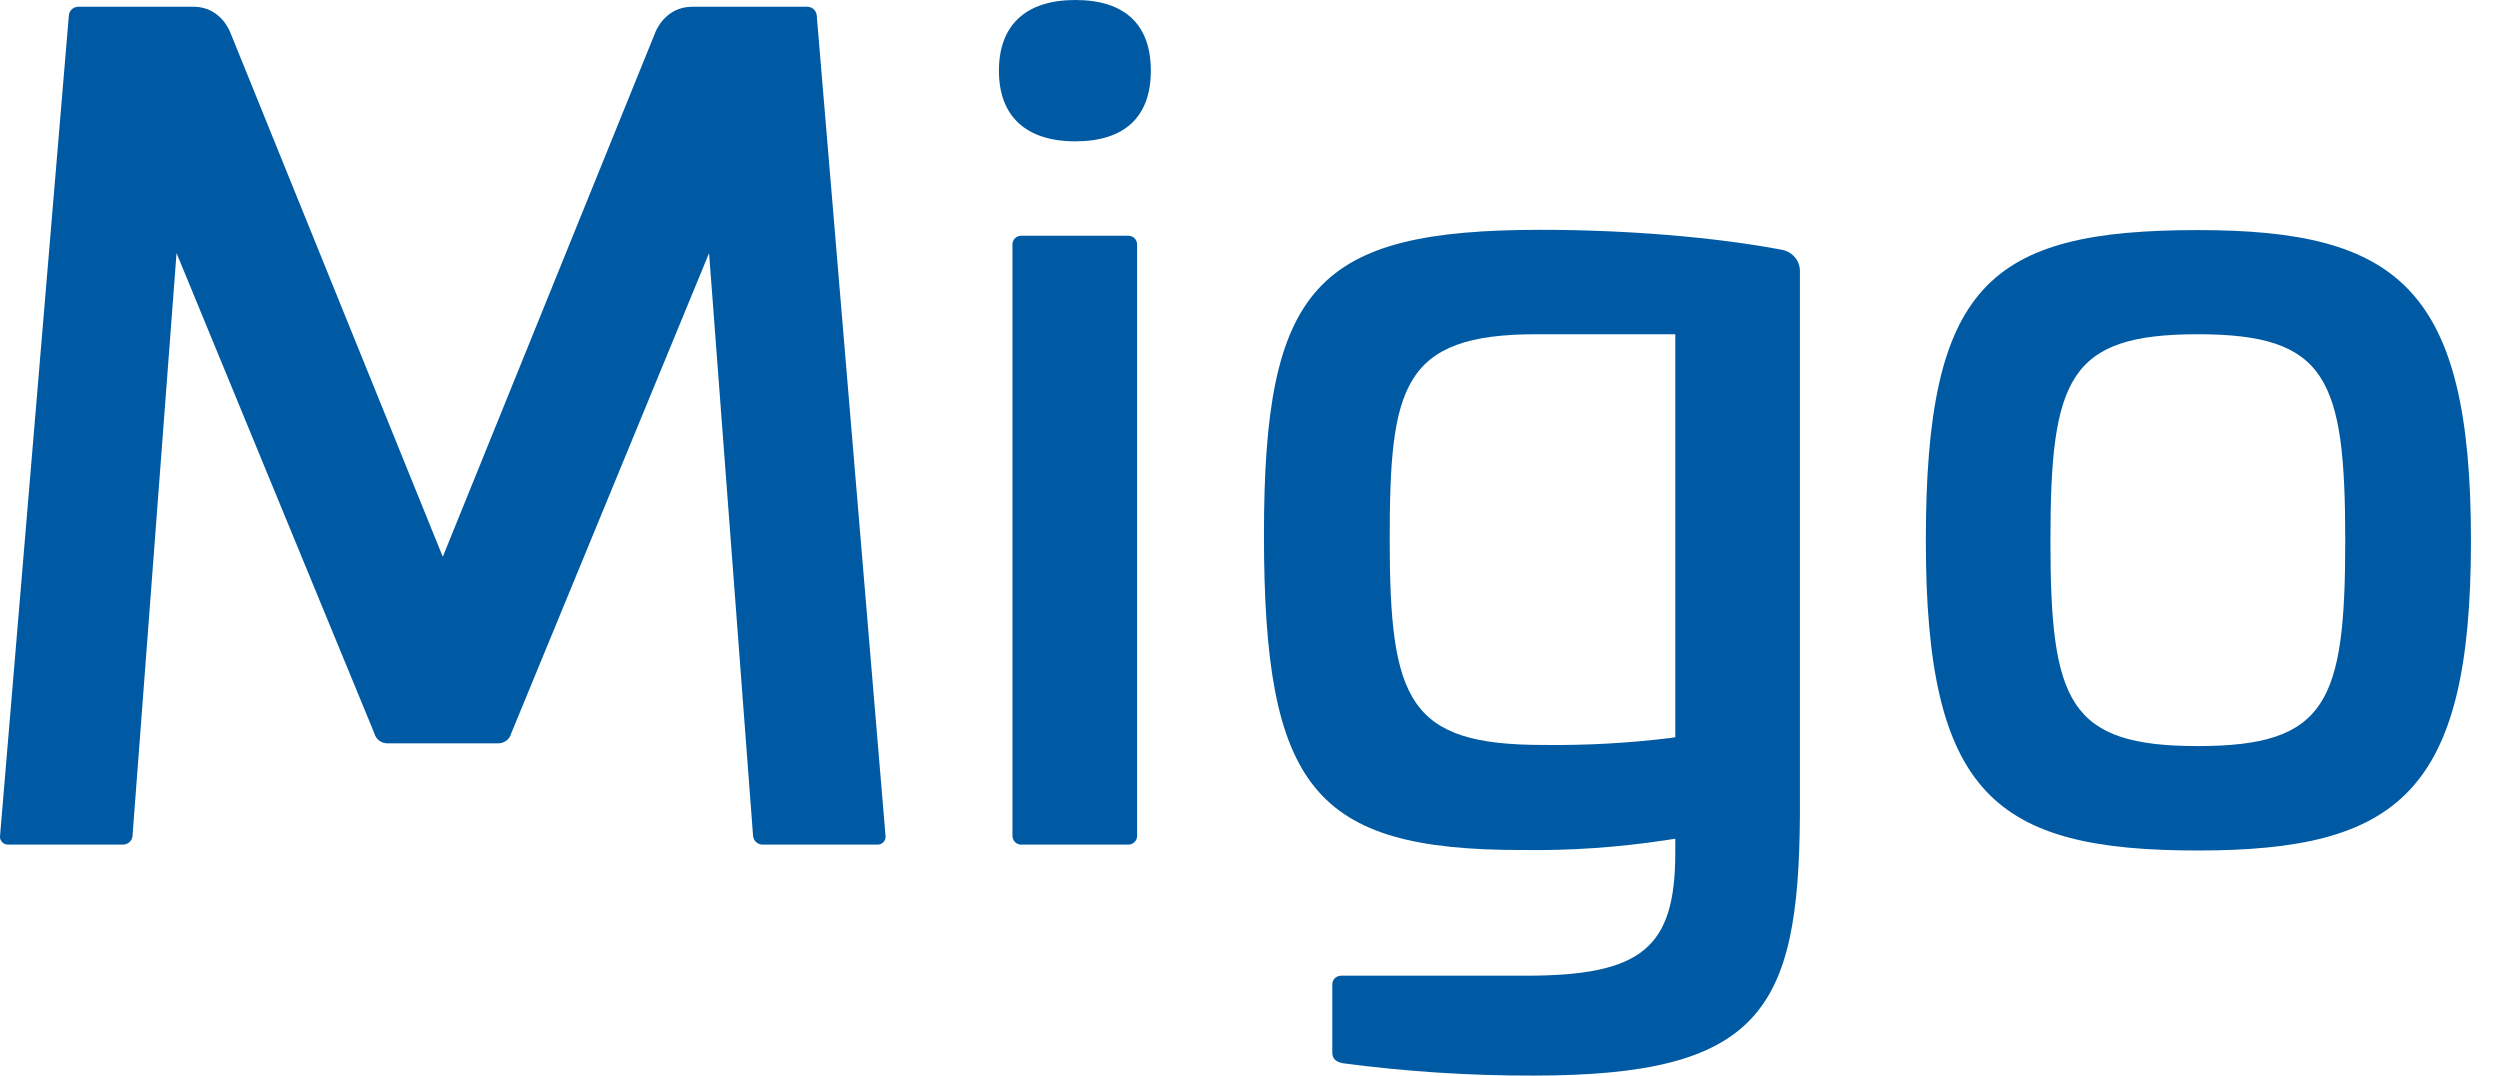
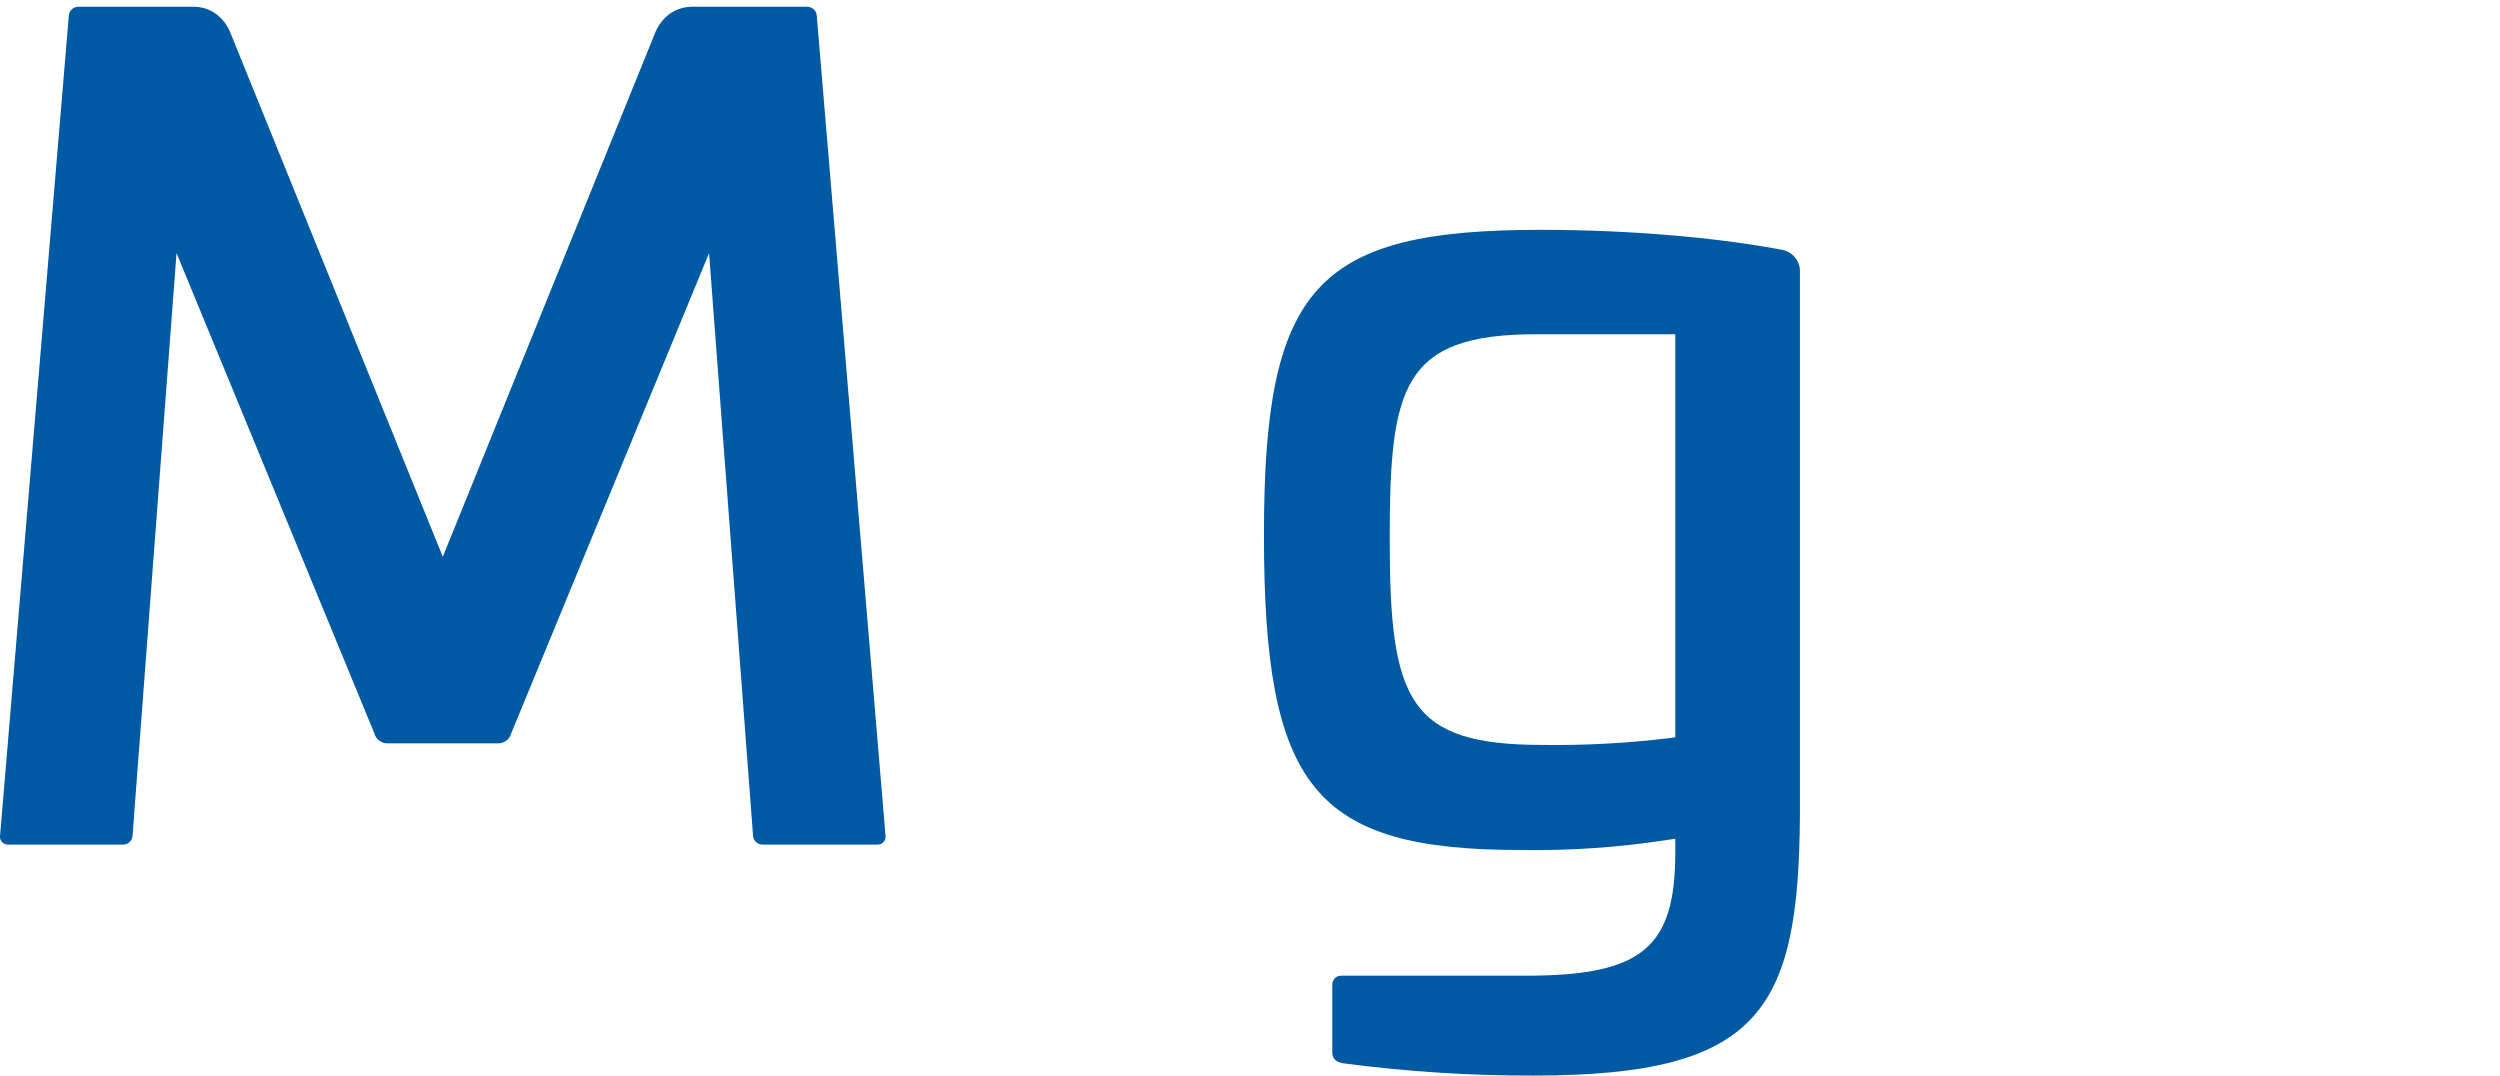
<svg xmlns="http://www.w3.org/2000/svg" width="86" height="37" viewBox="0 0 86 37" fill="none">
-   <path d="M75.605 7.915C68.407 7.915 66.249 9.805 66.249 18.601C66.249 27.367 68.656 29.257 75.605 29.257C82.499 29.257 85.001 27.269 85.001 18.61C85.007 9.912 82.499 7.915 75.605 7.915ZM75.605 25.665C71.167 25.665 70.535 24.161 70.535 18.601C70.535 13.012 71.167 11.498 75.605 11.498C80.043 11.498 80.676 13.012 80.676 18.601C80.676 24.161 80.043 25.665 75.605 25.665V25.665Z" fill="#005AA3" />
-   <path d="M36.992 0C35.292 0 34.363 0.859 34.363 2.432C34.363 4.005 35.299 4.862 36.992 4.862C38.685 4.862 39.589 4.022 39.589 2.432C39.589 0.842 38.692 0 36.992 0Z" fill="#005AA3" />
-   <path d="M38.815 8.109H35.13C34.964 8.109 34.829 8.241 34.829 8.404V28.759C34.829 28.922 34.964 29.055 35.13 29.055H38.815C38.981 29.055 39.116 28.922 39.116 28.759V8.404C39.116 8.241 38.981 8.109 38.815 8.109Z" fill="#005AA3" />
  <path d="M61.3 8.593C59.009 8.16 55.991 7.906 52.994 7.906C45.257 7.906 43.48 9.867 43.48 18.399C43.48 27.114 45.214 29.24 52.322 29.24C54.003 29.267 55.682 29.151 57.342 28.896L57.63 28.852V29.331C57.63 32.614 56.475 33.564 52.48 33.564H46.132C46.052 33.564 45.975 33.596 45.919 33.651C45.862 33.706 45.831 33.782 45.831 33.86V36.191C45.831 36.373 45.892 36.508 46.181 36.574C48.361 36.863 50.558 37.006 52.757 37C60.546 37 61.871 34.766 61.917 28.063V9.345C61.923 9.168 61.864 8.995 61.75 8.857C61.637 8.719 61.477 8.625 61.3 8.593V8.593ZM57.63 25.361L57.417 25.392C55.976 25.567 54.525 25.645 53.073 25.626C48.463 25.626 47.806 24.122 47.806 18.562C47.806 13.33 48.218 11.498 52.836 11.498H57.63V25.361Z" fill="#005AA3" />
  <path d="M30.463 28.762L28.095 0.524C28.087 0.445 28.05 0.371 27.99 0.317C27.93 0.263 27.852 0.233 27.771 0.232H23.813C22.858 0.232 22.541 1.119 22.541 1.119L15.232 19.153L7.923 1.119C7.923 1.119 7.606 0.232 6.661 0.232H2.693C2.612 0.233 2.534 0.263 2.474 0.317C2.414 0.371 2.377 0.445 2.369 0.524L0.001 28.762C-0.002 28.8 0.002 28.838 0.014 28.873C0.027 28.909 0.046 28.942 0.073 28.97C0.099 28.997 0.131 29.019 0.166 29.034C0.202 29.048 0.24 29.055 0.278 29.055H4.234C4.315 29.054 4.393 29.023 4.453 28.969C4.513 28.915 4.55 28.842 4.558 28.762L6.073 8.707L12.878 25.227C12.904 25.328 12.964 25.417 13.048 25.48C13.133 25.542 13.237 25.575 13.343 25.571H17.122C17.227 25.575 17.331 25.542 17.416 25.48C17.501 25.417 17.561 25.328 17.586 25.227L24.392 8.707L25.906 28.762C25.914 28.842 25.951 28.915 26.011 28.969C26.071 29.023 26.149 29.054 26.23 29.055H30.184C30.223 29.055 30.261 29.048 30.297 29.034C30.332 29.019 30.364 28.997 30.39 28.97C30.417 28.942 30.437 28.909 30.449 28.873C30.462 28.838 30.466 28.8 30.463 28.762V28.762Z" fill="#005AA3" />
</svg>